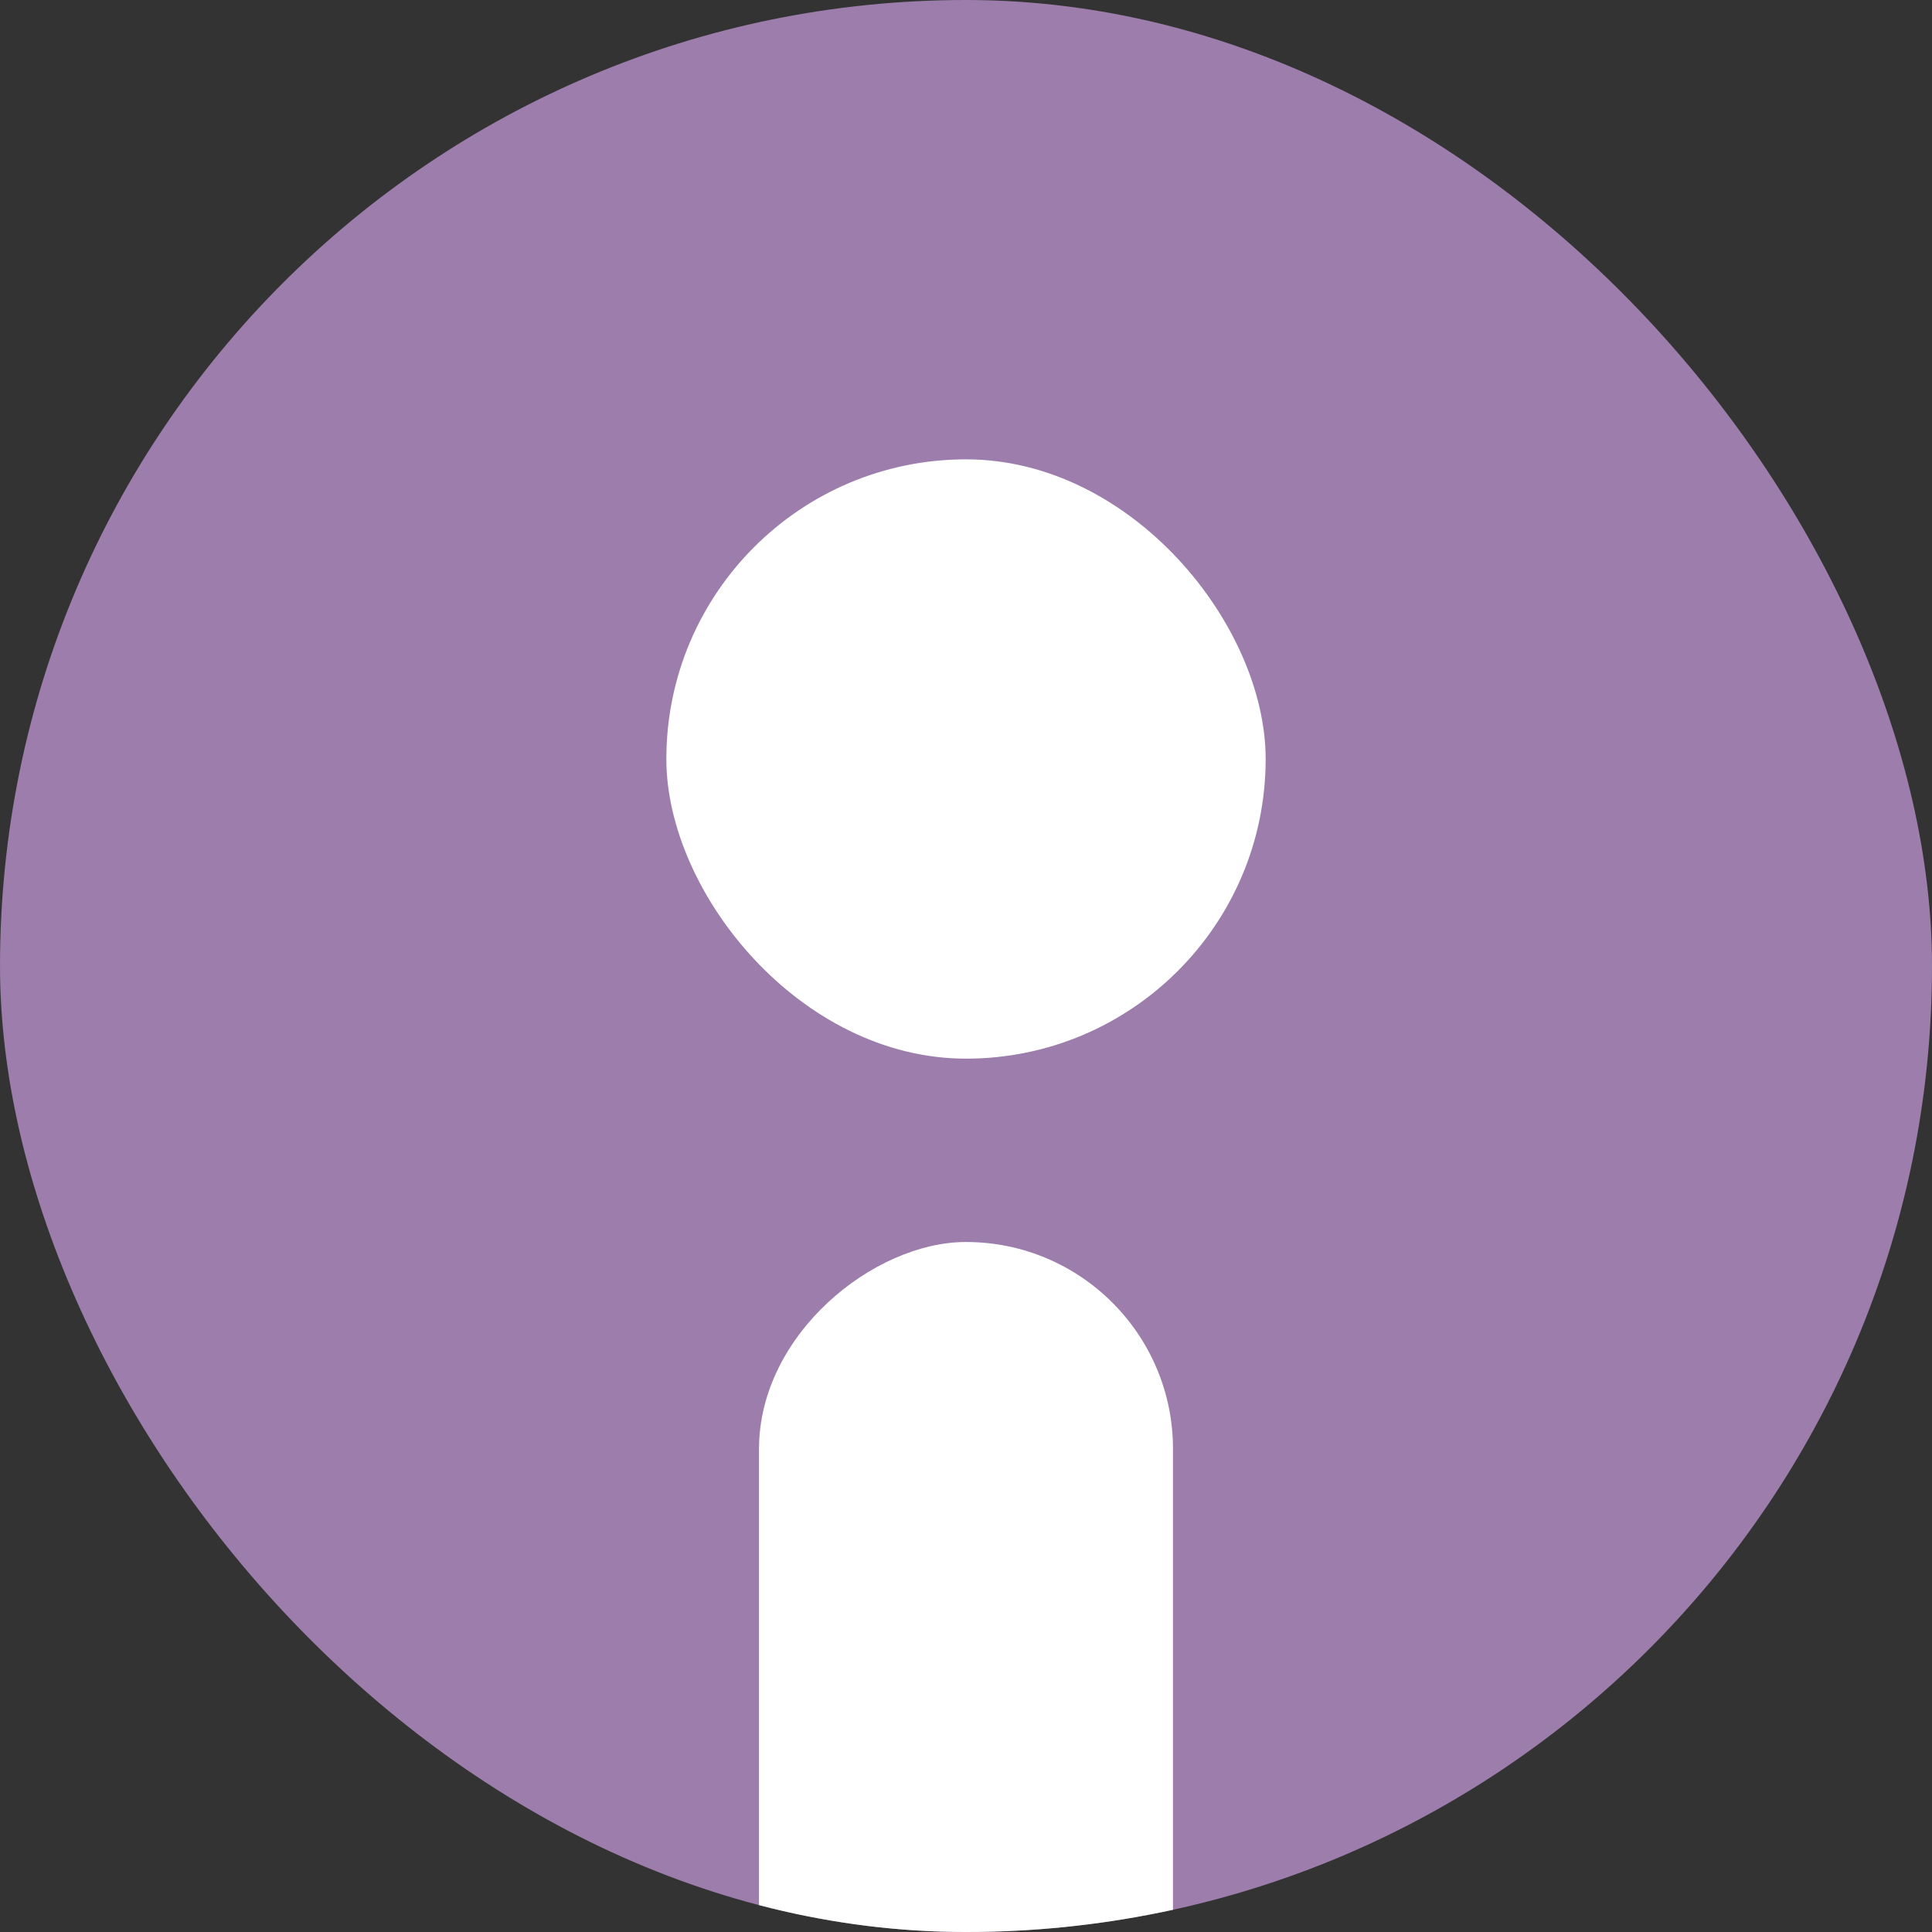
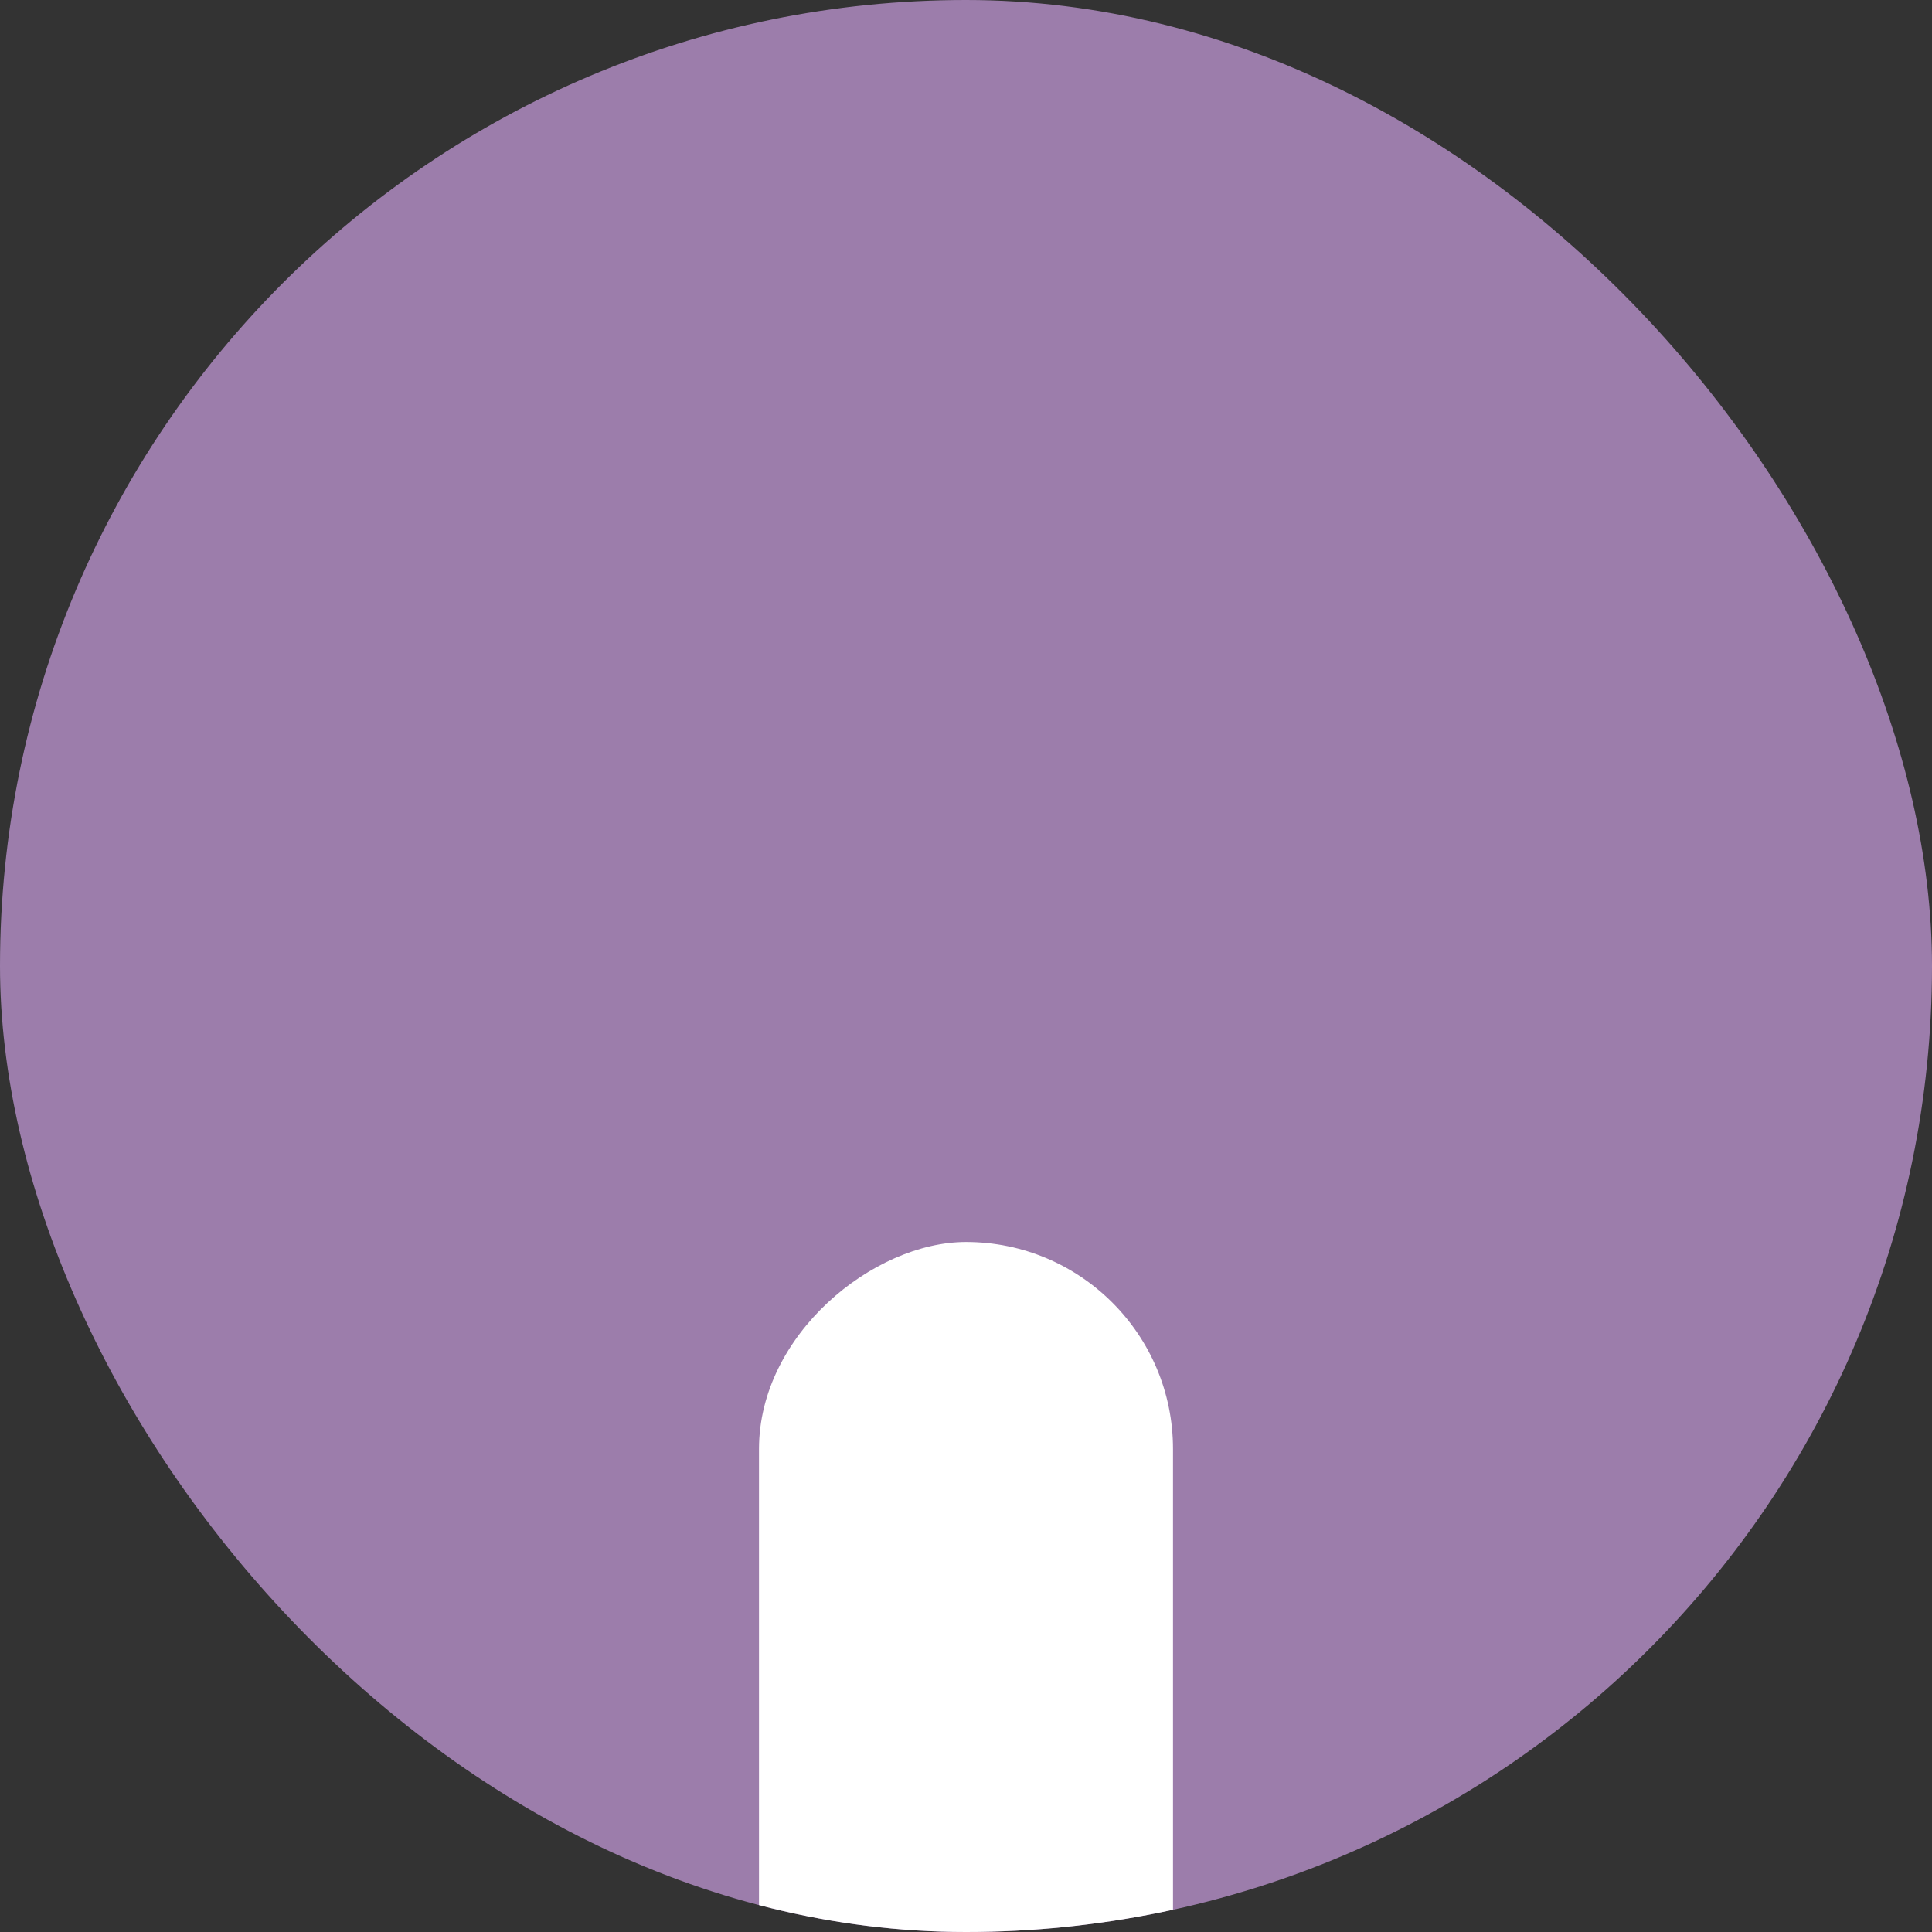
<svg xmlns="http://www.w3.org/2000/svg" width="980" height="980" viewBox="0 0 980 980" fill="none">
  <rect x="0" y="0" width="980" height="980" fill="#333333" stroke="none" />
  <g clip-path="url(#clip0_31_2)">
    <rect width="980" height="980" rx="490" fill="#9C7DAB" />
-     <rect x="338" y="233" width="304" height="304" rx="152" fill="white" />
    <rect x="595" y="630" width="584" height="210" rx="105" transform="rotate(90 595 630)" fill="white" />
  </g>
  <defs>
    <clipPath id="clip0_31_2">
      <rect width="980" height="980" rx="490" fill="white" />
    </clipPath>
  </defs>
</svg>